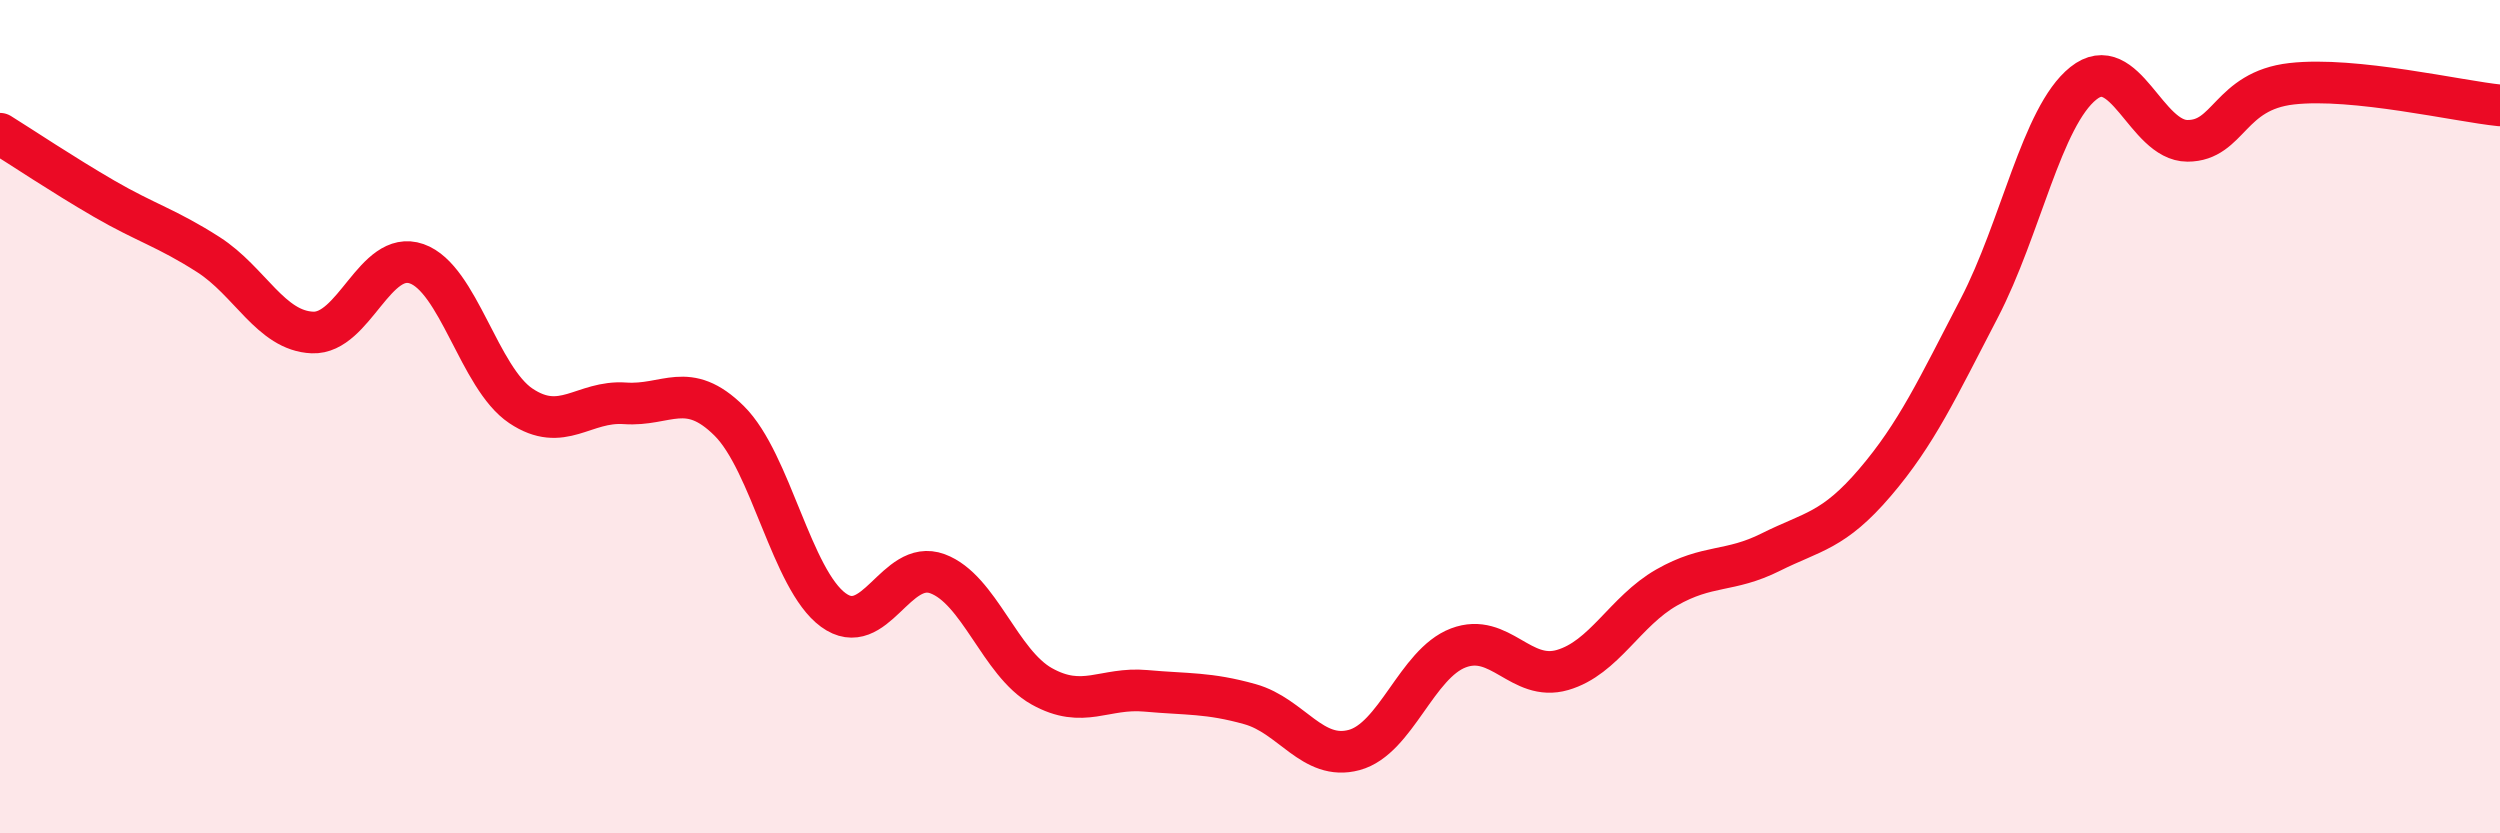
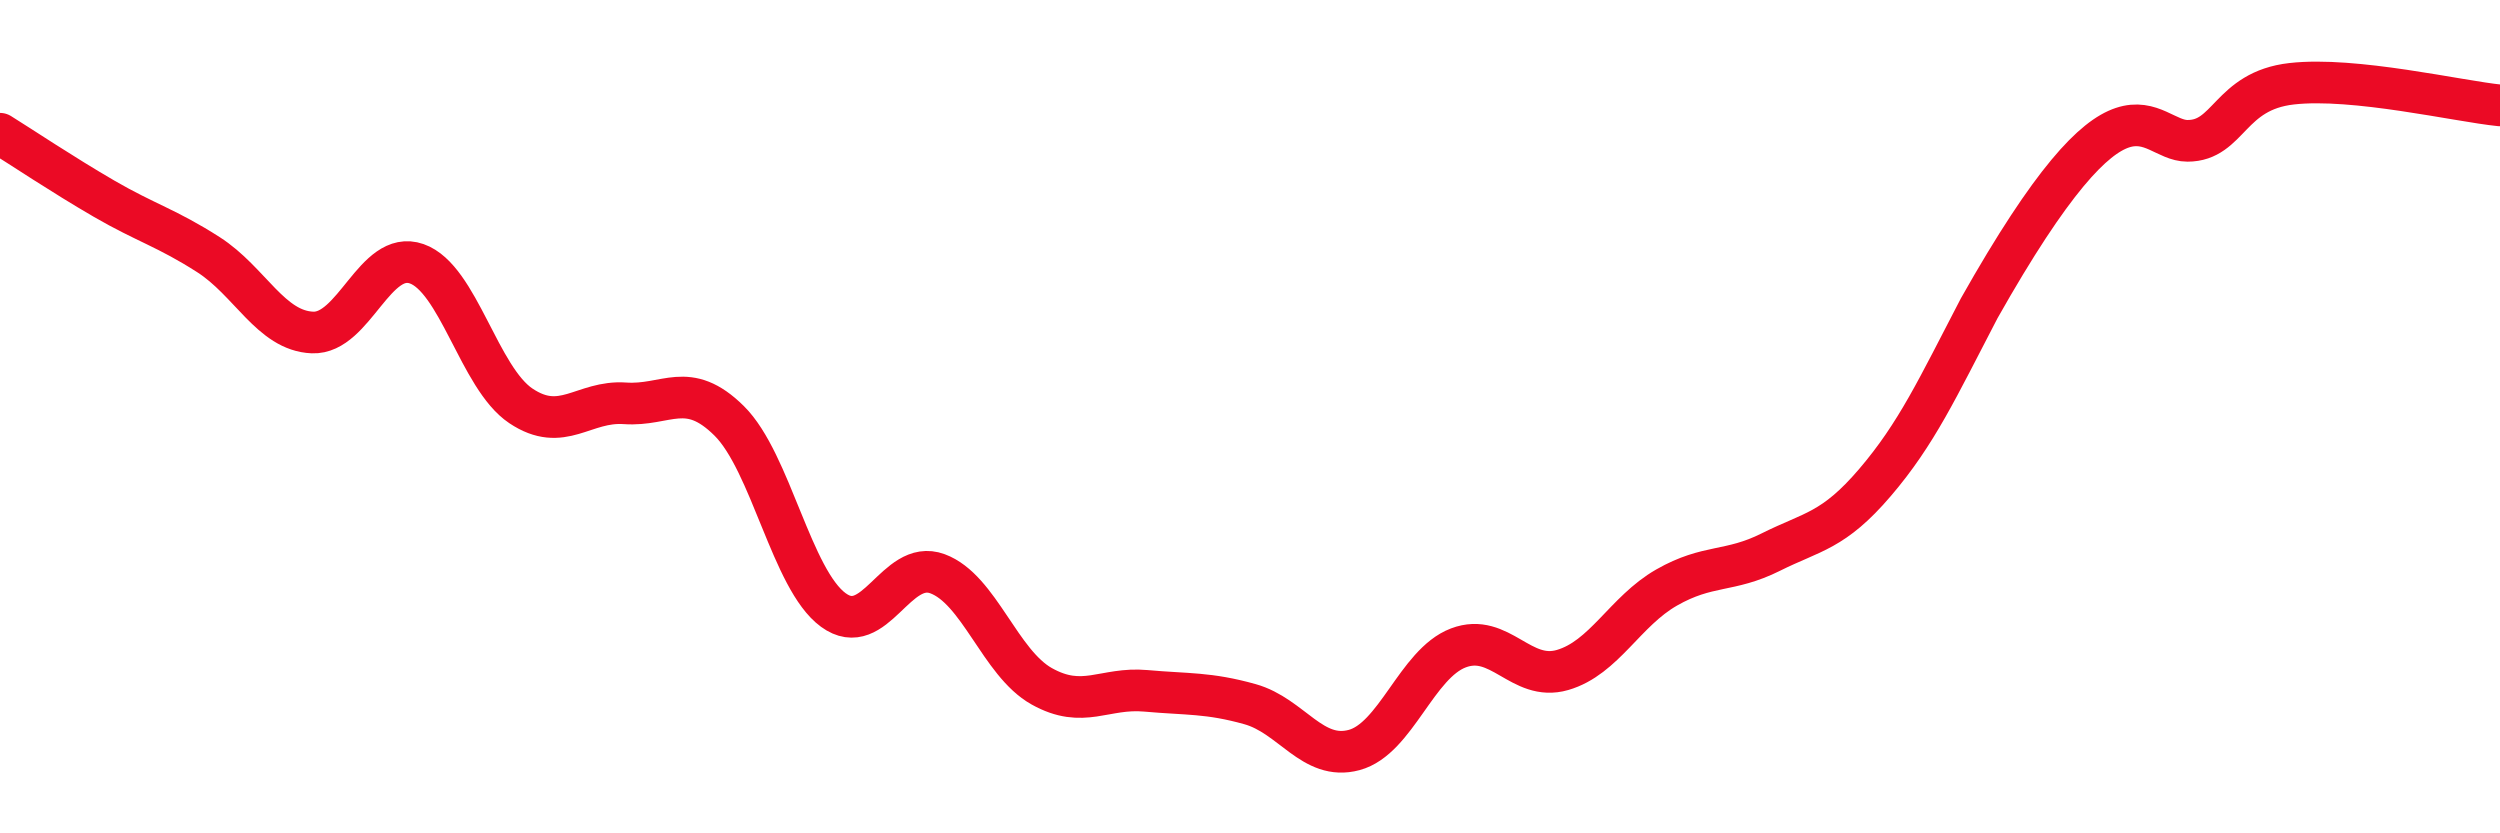
<svg xmlns="http://www.w3.org/2000/svg" width="60" height="20" viewBox="0 0 60 20">
-   <path d="M 0,3.21 C 0.5,3.52 1.5,4.19 2.5,4.77 C 3.5,5.35 4,5.47 5,6.11 C 6,6.75 6.5,7.94 7.5,7.98 C 8.5,8.02 9,5.98 10,6.33 C 11,6.68 11.5,9.07 12.5,9.74 C 13.5,10.41 14,9.61 15,9.68 C 16,9.75 16.5,9.11 17.5,10.1 C 18.5,11.09 19,13.91 20,14.64 C 21,15.37 21.5,13.4 22.5,13.77 C 23.5,14.14 24,15.91 25,16.47 C 26,17.03 26.5,16.49 27.5,16.58 C 28.5,16.67 29,16.62 30,16.9 C 31,17.18 31.5,18.27 32.5,18 C 33.5,17.73 34,15.93 35,15.55 C 36,15.17 36.5,16.37 37.5,16.08 C 38.5,15.79 39,14.67 40,14.1 C 41,13.53 41.5,13.75 42.5,13.25 C 43.5,12.75 44,12.75 45,11.58 C 46,10.41 46.5,9.32 47.5,7.4 C 48.5,5.48 49,2.8 50,2 C 51,1.2 51.5,3.38 52.5,3.38 C 53.5,3.38 53.5,2.18 55,2.01 C 56.5,1.84 59,2.43 60,2.53L60 20L0 20Z" fill="#EB0A25" opacity="0.1" stroke-linecap="round" stroke-linejoin="round" />
-   <path d="M 0,3.21 C 0.5,3.52 1.5,4.19 2.5,4.77 C 3.5,5.35 4,5.47 5,6.11 C 6,6.75 6.5,7.94 7.5,7.98 C 8.5,8.02 9,5.98 10,6.33 C 11,6.68 11.5,9.07 12.5,9.74 C 13.5,10.41 14,9.61 15,9.68 C 16,9.75 16.5,9.11 17.5,10.1 C 18.5,11.09 19,13.91 20,14.64 C 21,15.37 21.5,13.4 22.5,13.77 C 23.5,14.14 24,15.91 25,16.47 C 26,17.03 26.5,16.49 27.5,16.58 C 28.5,16.67 29,16.62 30,16.9 C 31,17.18 31.5,18.27 32.5,18 C 33.5,17.73 34,15.93 35,15.55 C 36,15.17 36.5,16.37 37.5,16.08 C 38.5,15.79 39,14.67 40,14.1 C 41,13.53 41.5,13.75 42.5,13.25 C 43.5,12.75 44,12.75 45,11.58 C 46,10.41 46.5,9.32 47.5,7.4 C 48.5,5.48 49,2.8 50,2 C 51,1.2 51.5,3.38 52.5,3.38 C 53.5,3.38 53.5,2.18 55,2.01 C 56.5,1.84 59,2.43 60,2.53" stroke="#EB0A25" stroke-width="1" fill="none" stroke-linecap="round" stroke-linejoin="round" />
+   <path d="M 0,3.21 C 0.5,3.52 1.5,4.19 2.5,4.77 C 3.5,5.35 4,5.47 5,6.11 C 6,6.75 6.5,7.94 7.5,7.98 C 8.5,8.02 9,5.98 10,6.33 C 11,6.68 11.5,9.07 12.5,9.74 C 13.5,10.41 14,9.61 15,9.68 C 16,9.75 16.5,9.11 17.5,10.1 C 18.5,11.09 19,13.91 20,14.64 C 21,15.37 21.5,13.4 22.5,13.77 C 23.5,14.14 24,15.91 25,16.47 C 26,17.03 26.5,16.49 27.5,16.58 C 28.5,16.67 29,16.62 30,16.9 C 31,17.18 31.5,18.27 32.5,18 C 33.5,17.73 34,15.93 35,15.55 C 36,15.17 36.5,16.37 37.5,16.08 C 38.5,15.79 39,14.67 40,14.1 C 41,13.53 41.5,13.75 42.5,13.25 C 43.5,12.75 44,12.75 45,11.58 C 46,10.41 46.5,9.32 47.5,7.4 C 51,1.2 51.5,3.38 52.5,3.38 C 53.5,3.38 53.5,2.18 55,2.01 C 56.5,1.84 59,2.43 60,2.53" stroke="#EB0A25" stroke-width="1" fill="none" stroke-linecap="round" stroke-linejoin="round" />
</svg>